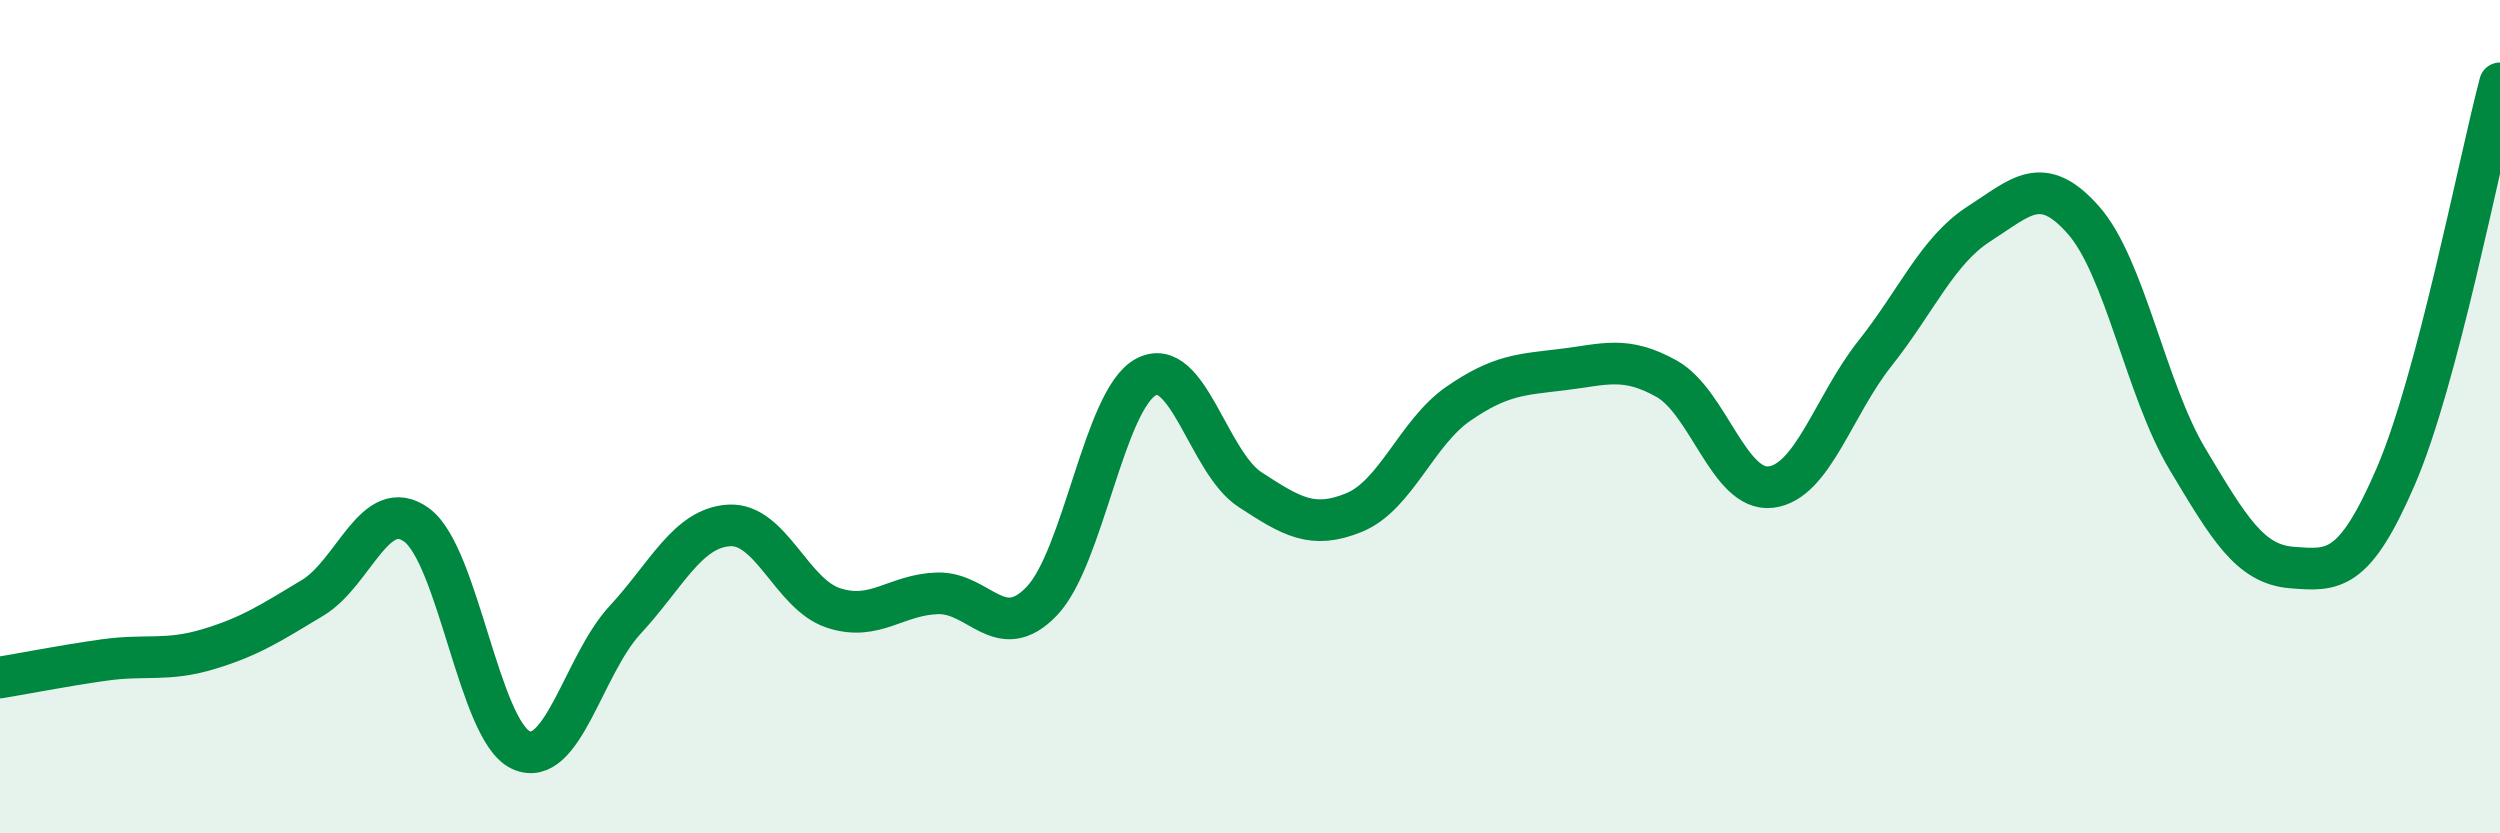
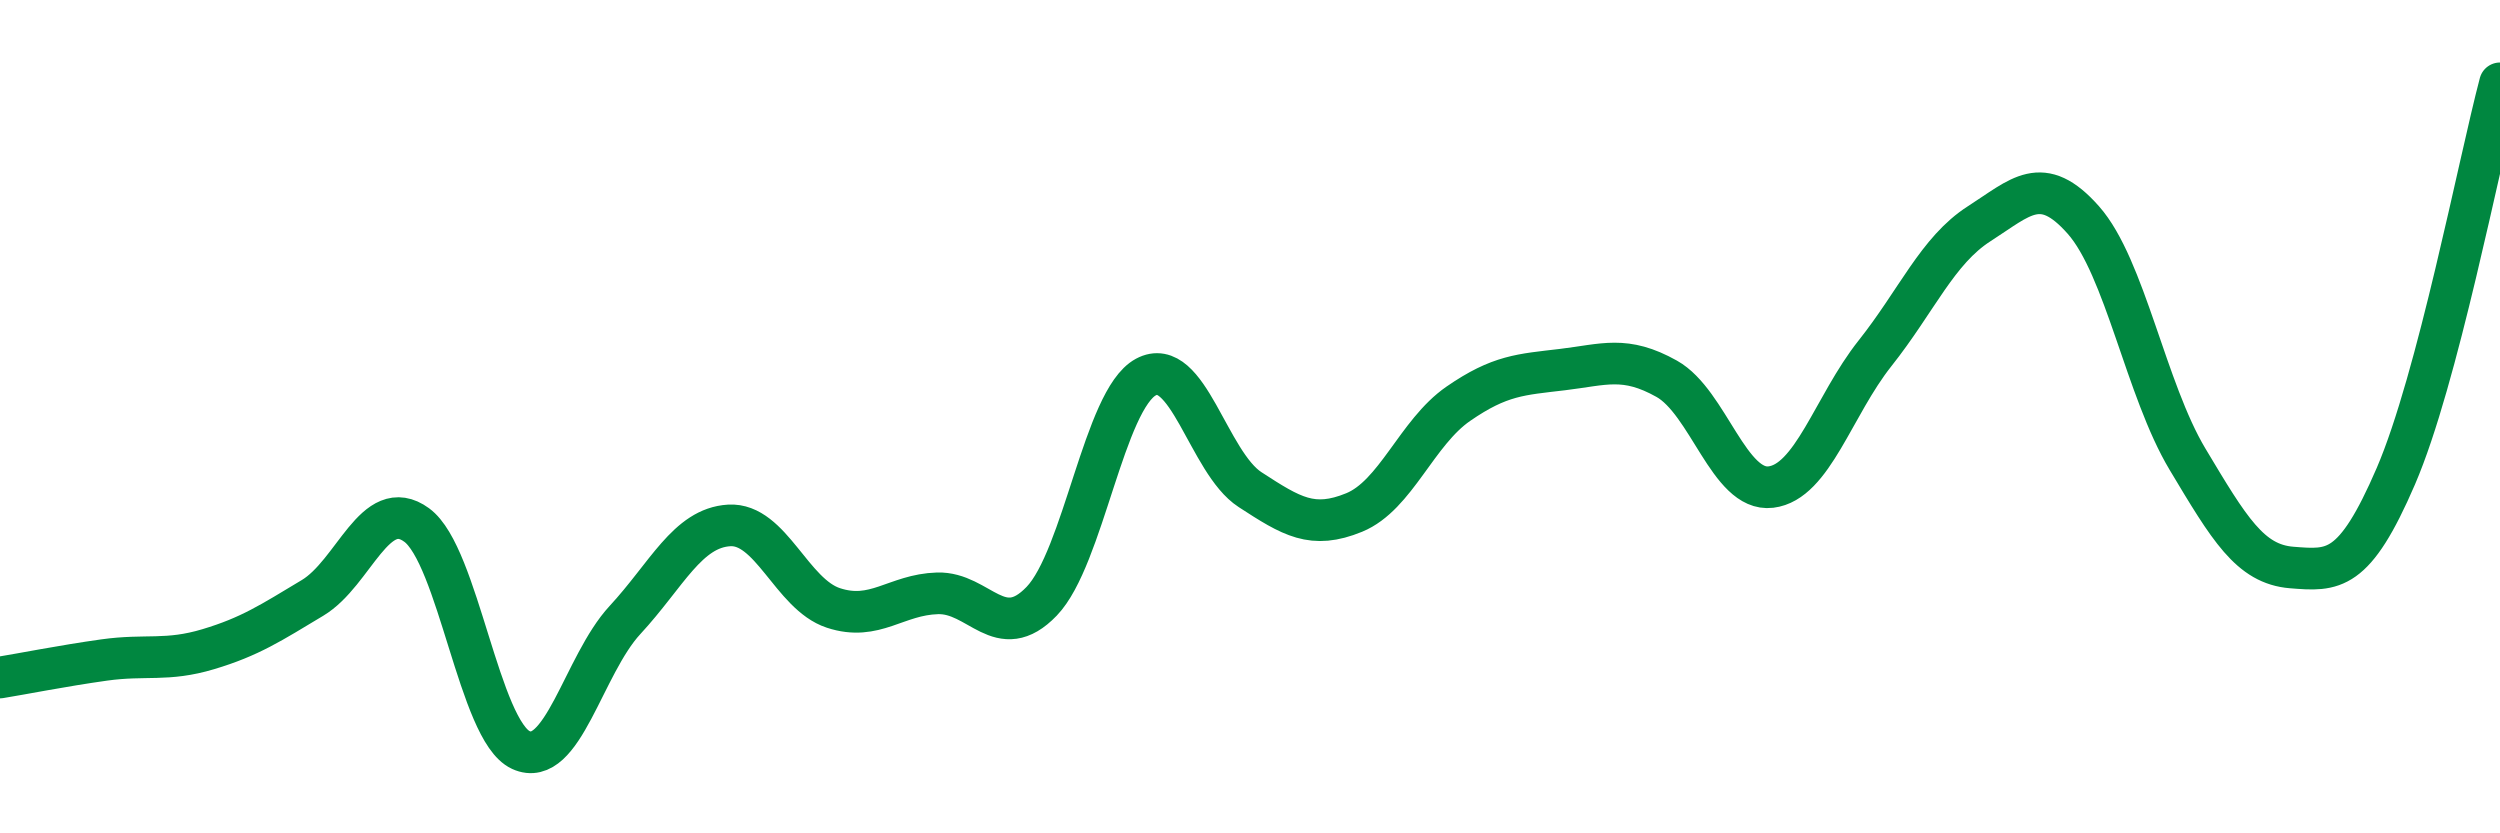
<svg xmlns="http://www.w3.org/2000/svg" width="60" height="20" viewBox="0 0 60 20">
-   <path d="M 0,16.26 C 0.5,16.18 1.5,15.98 2.5,15.84 C 3.5,15.7 4,15.88 5,15.58 C 6,15.28 6.5,14.95 7.5,14.35 C 8.5,13.75 9,11.87 10,12.6 C 11,13.33 11.5,17.54 12.5,18 C 13.5,18.46 14,15.96 15,14.88 C 16,13.8 16.5,12.67 17.5,12.61 C 18.5,12.55 19,14.26 20,14.59 C 21,14.92 21.5,14.27 22.5,14.24 C 23.5,14.21 24,15.47 25,14.43 C 26,13.39 26.5,9.59 27.5,9.05 C 28.5,8.51 29,11.1 30,11.75 C 31,12.4 31.5,12.71 32.5,12.3 C 33.5,11.89 34,10.38 35,9.69 C 36,9 36.5,8.99 37.5,8.87 C 38.5,8.75 39,8.53 40,9.09 C 41,9.65 41.5,11.81 42.5,11.69 C 43.5,11.57 44,9.74 45,8.48 C 46,7.22 46.5,6.01 47.5,5.37 C 48.5,4.73 49,4.15 50,5.28 C 51,6.41 51.5,9.35 52.5,11.02 C 53.5,12.69 54,13.54 55,13.62 C 56,13.7 56.5,13.75 57.5,11.43 C 58.5,9.11 59.5,3.89 60,2L60 20L0 20Z" fill="#008740" opacity="0.1" stroke-linecap="round" stroke-linejoin="round" />
  <path d="M 0,16.26 C 0.5,16.18 1.5,15.98 2.5,15.84 C 3.5,15.7 4,15.88 5,15.58 C 6,15.28 6.5,14.95 7.5,14.35 C 8.5,13.75 9,11.87 10,12.6 C 11,13.33 11.5,17.54 12.5,18 C 13.5,18.46 14,15.96 15,14.88 C 16,13.8 16.5,12.67 17.5,12.61 C 18.5,12.55 19,14.26 20,14.59 C 21,14.92 21.5,14.27 22.5,14.24 C 23.5,14.21 24,15.47 25,14.43 C 26,13.39 26.5,9.59 27.5,9.05 C 28.5,8.51 29,11.1 30,11.75 C 31,12.4 31.5,12.71 32.5,12.3 C 33.5,11.89 34,10.38 35,9.69 C 36,9 36.5,8.99 37.5,8.87 C 38.5,8.75 39,8.53 40,9.09 C 41,9.65 41.5,11.81 42.5,11.69 C 43.5,11.57 44,9.74 45,8.48 C 46,7.22 46.5,6.01 47.5,5.37 C 48.5,4.73 49,4.15 50,5.28 C 51,6.41 51.5,9.35 52.5,11.02 C 53.5,12.69 54,13.54 55,13.62 C 56,13.7 56.5,13.75 57.5,11.43 C 58.5,9.11 59.5,3.89 60,2" stroke="#008740" stroke-width="1" fill="none" stroke-linecap="round" stroke-linejoin="round" />
</svg>